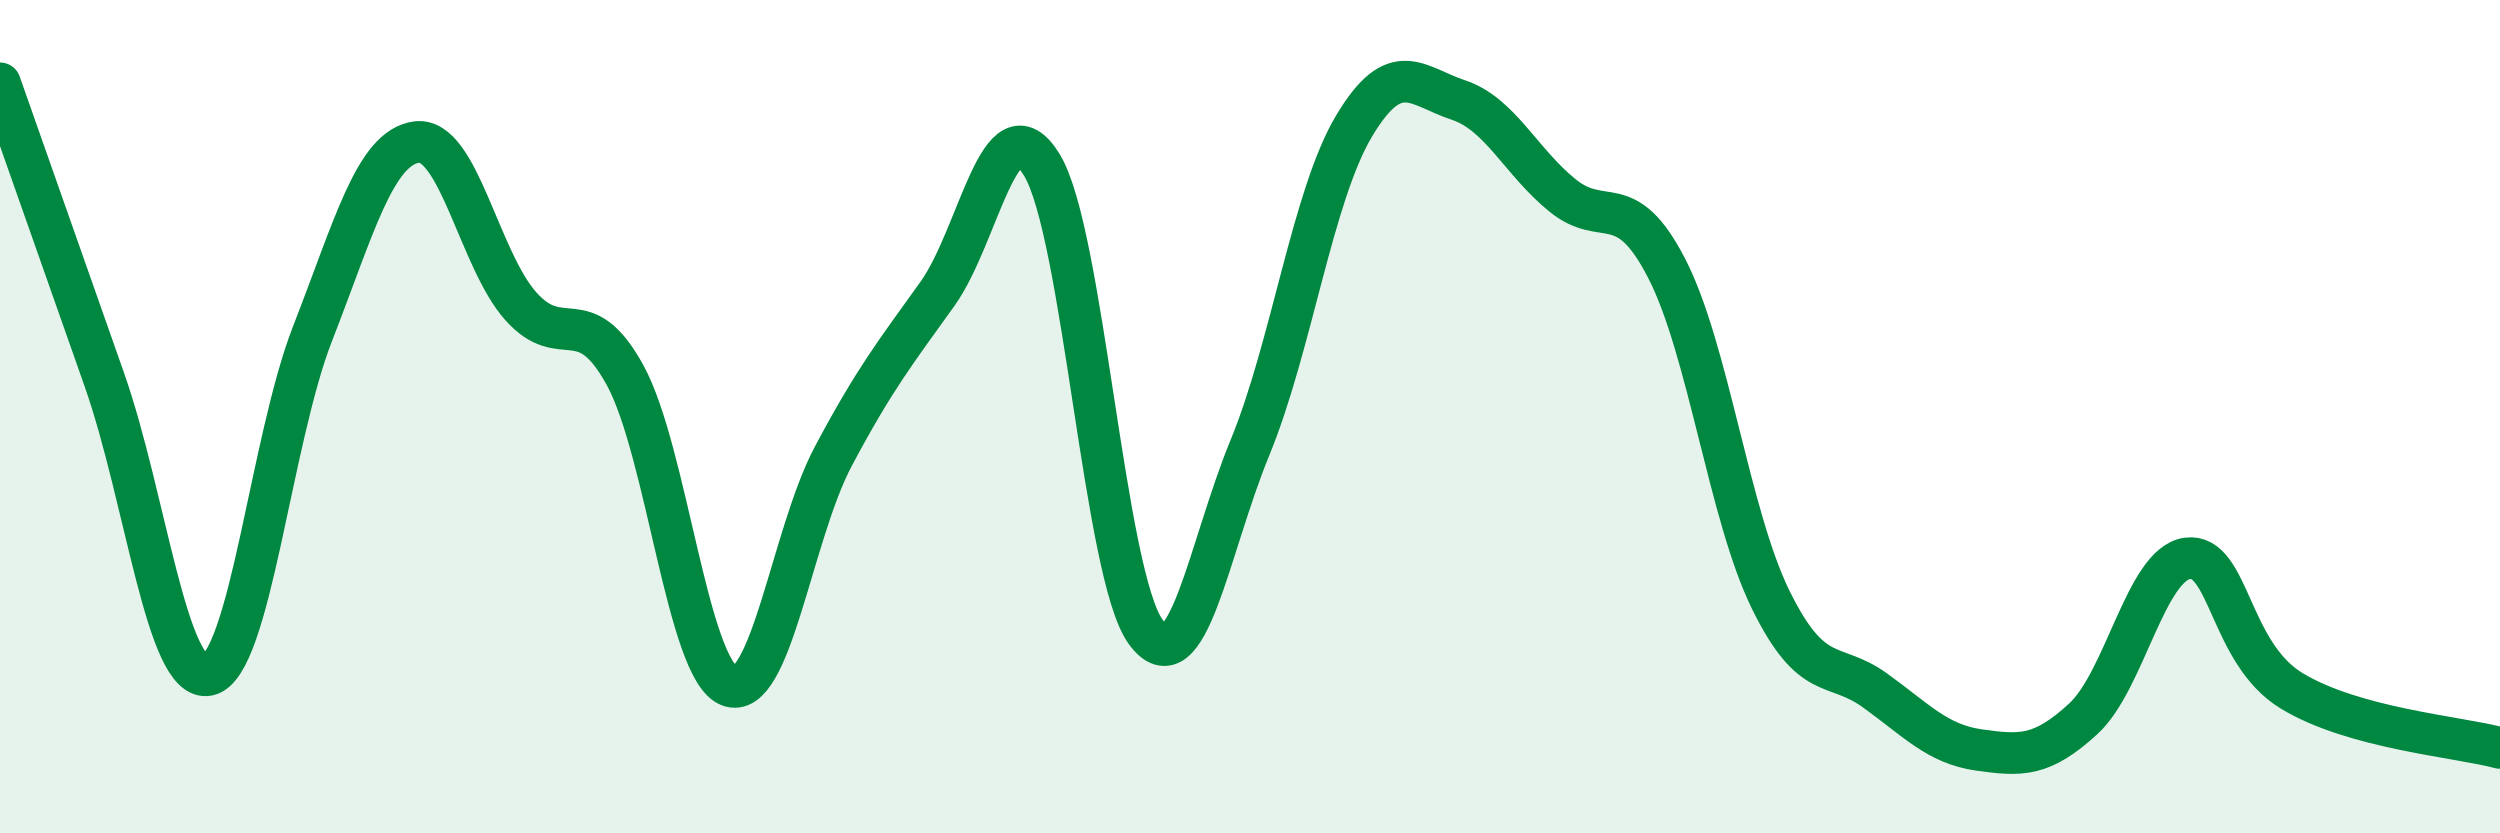
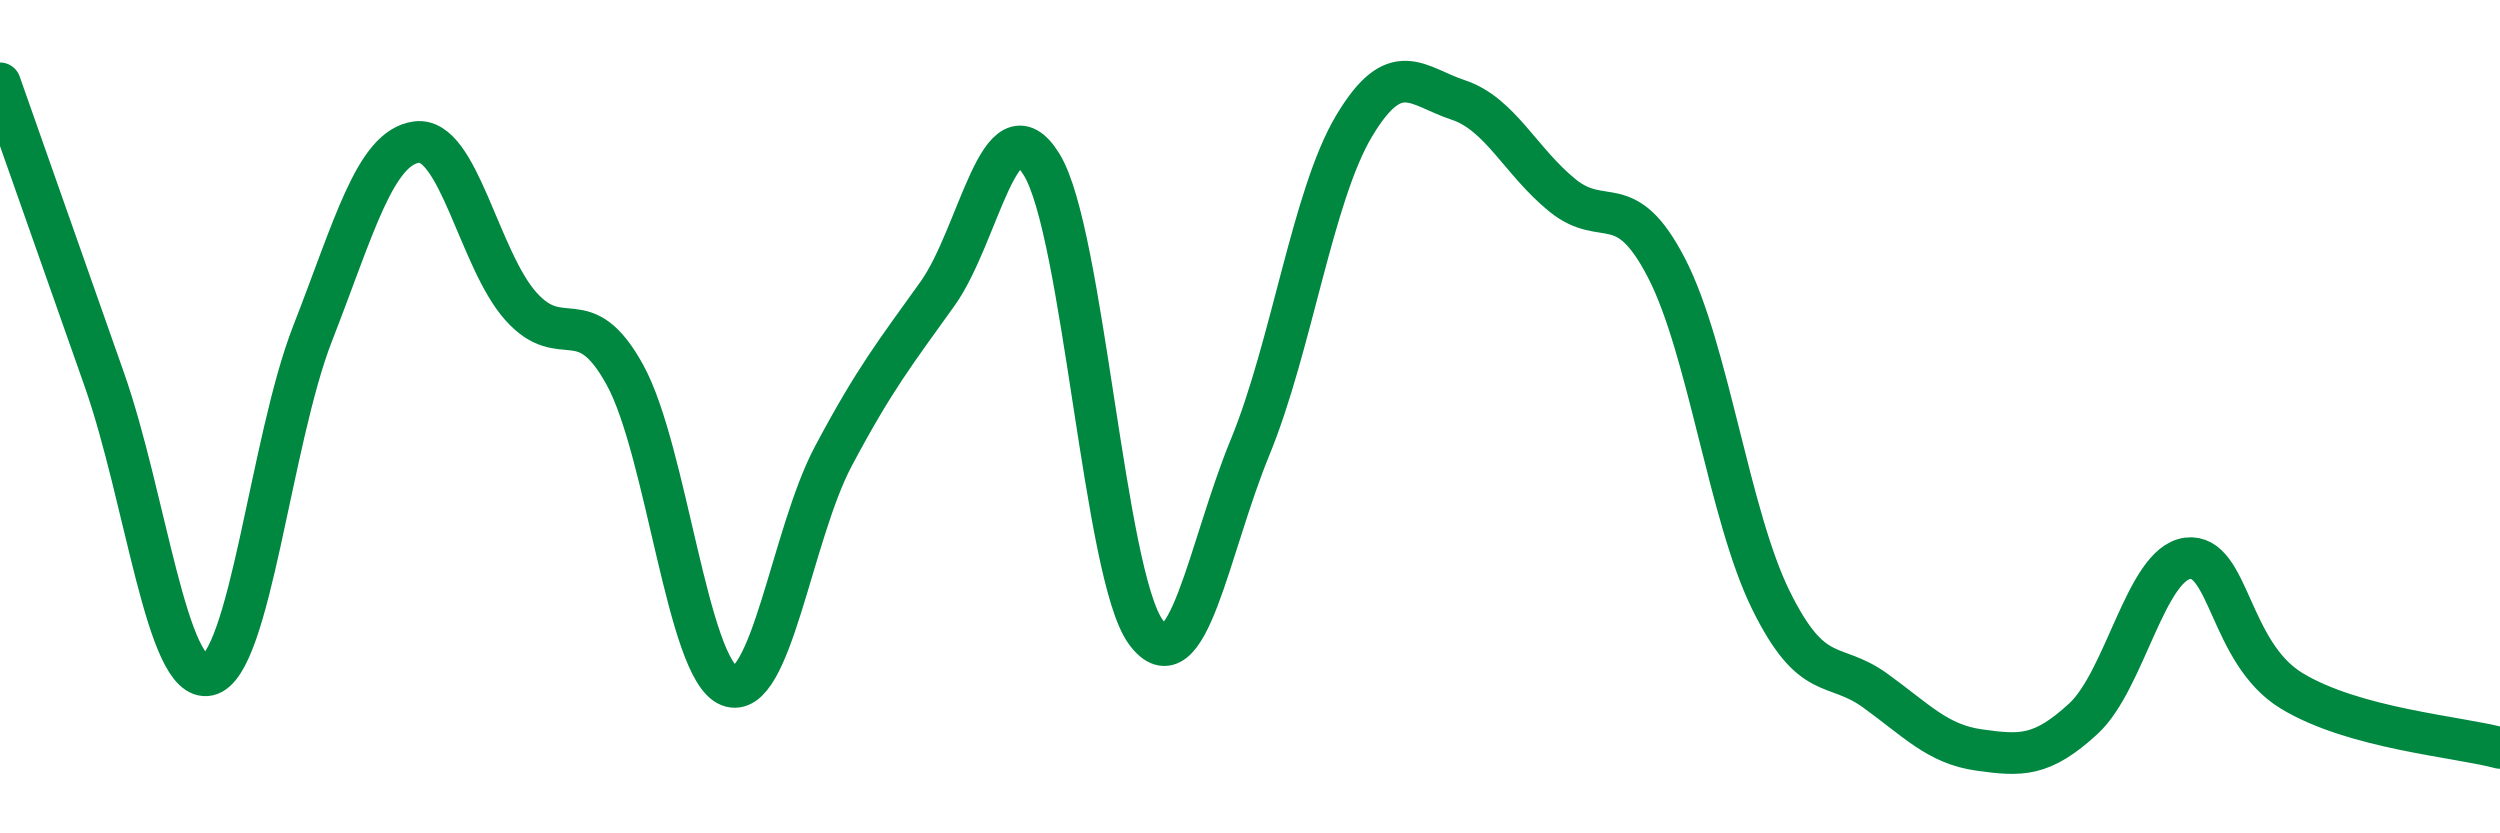
<svg xmlns="http://www.w3.org/2000/svg" width="60" height="20" viewBox="0 0 60 20">
-   <path d="M 0,2 C 0.5,3.42 1.5,6.26 2.5,9.1 C 3.5,11.94 4,16.42 5,16.2 C 6,15.98 6.5,10.57 7.5,8.01 C 8.5,5.45 9,3.54 10,3.41 C 11,3.28 11.5,6.23 12.5,7.35 C 13.5,8.47 14,7.18 15,9 C 16,10.82 16.5,16.07 17.5,16.46 C 18.5,16.85 19,12.83 20,10.95 C 21,9.07 21.5,8.45 22.5,7.05 C 23.5,5.65 24,2.33 25,3.95 C 26,5.57 26.5,13.81 27.5,15.17 C 28.5,16.53 29,13.17 30,10.74 C 31,8.31 31.5,4.69 32.5,3.02 C 33.5,1.35 34,2.07 35,2.4 C 36,2.73 36.5,3.88 37.5,4.69 C 38.5,5.5 39,4.5 40,6.44 C 41,8.38 41.5,12.37 42.5,14.4 C 43.5,16.43 44,15.85 45,16.57 C 46,17.29 46.5,17.86 47.5,18 C 48.5,18.14 49,18.17 50,17.25 C 51,16.33 51.5,13.53 52.5,13.4 C 53.5,13.27 53.5,15.67 55,16.58 C 56.5,17.49 59,17.68 60,17.95L60 20L0 20Z" fill="#008740" opacity="0.1" stroke-linecap="round" stroke-linejoin="round" />
  <path d="M 0,2 C 0.5,3.42 1.5,6.26 2.5,9.1 C 3.5,11.94 4,16.42 5,16.2 C 6,15.98 6.5,10.57 7.5,8.01 C 8.5,5.45 9,3.54 10,3.41 C 11,3.28 11.5,6.23 12.5,7.35 C 13.5,8.47 14,7.18 15,9 C 16,10.82 16.5,16.07 17.5,16.46 C 18.5,16.85 19,12.83 20,10.95 C 21,9.07 21.5,8.45 22.5,7.05 C 23.5,5.65 24,2.33 25,3.95 C 26,5.57 26.5,13.81 27.5,15.17 C 28.5,16.53 29,13.17 30,10.74 C 31,8.31 31.5,4.69 32.5,3.02 C 33.5,1.35 34,2.07 35,2.4 C 36,2.73 36.5,3.88 37.5,4.69 C 38.5,5.5 39,4.5 40,6.44 C 41,8.38 41.5,12.37 42.5,14.4 C 43.5,16.43 44,15.85 45,16.57 C 46,17.29 46.5,17.86 47.5,18 C 48.5,18.14 49,18.17 50,17.25 C 51,16.33 51.5,13.53 52.5,13.4 C 53.5,13.27 53.5,15.67 55,16.58 C 56.5,17.49 59,17.68 60,17.95" stroke="#008740" stroke-width="1" fill="none" stroke-linecap="round" stroke-linejoin="round" />
</svg>